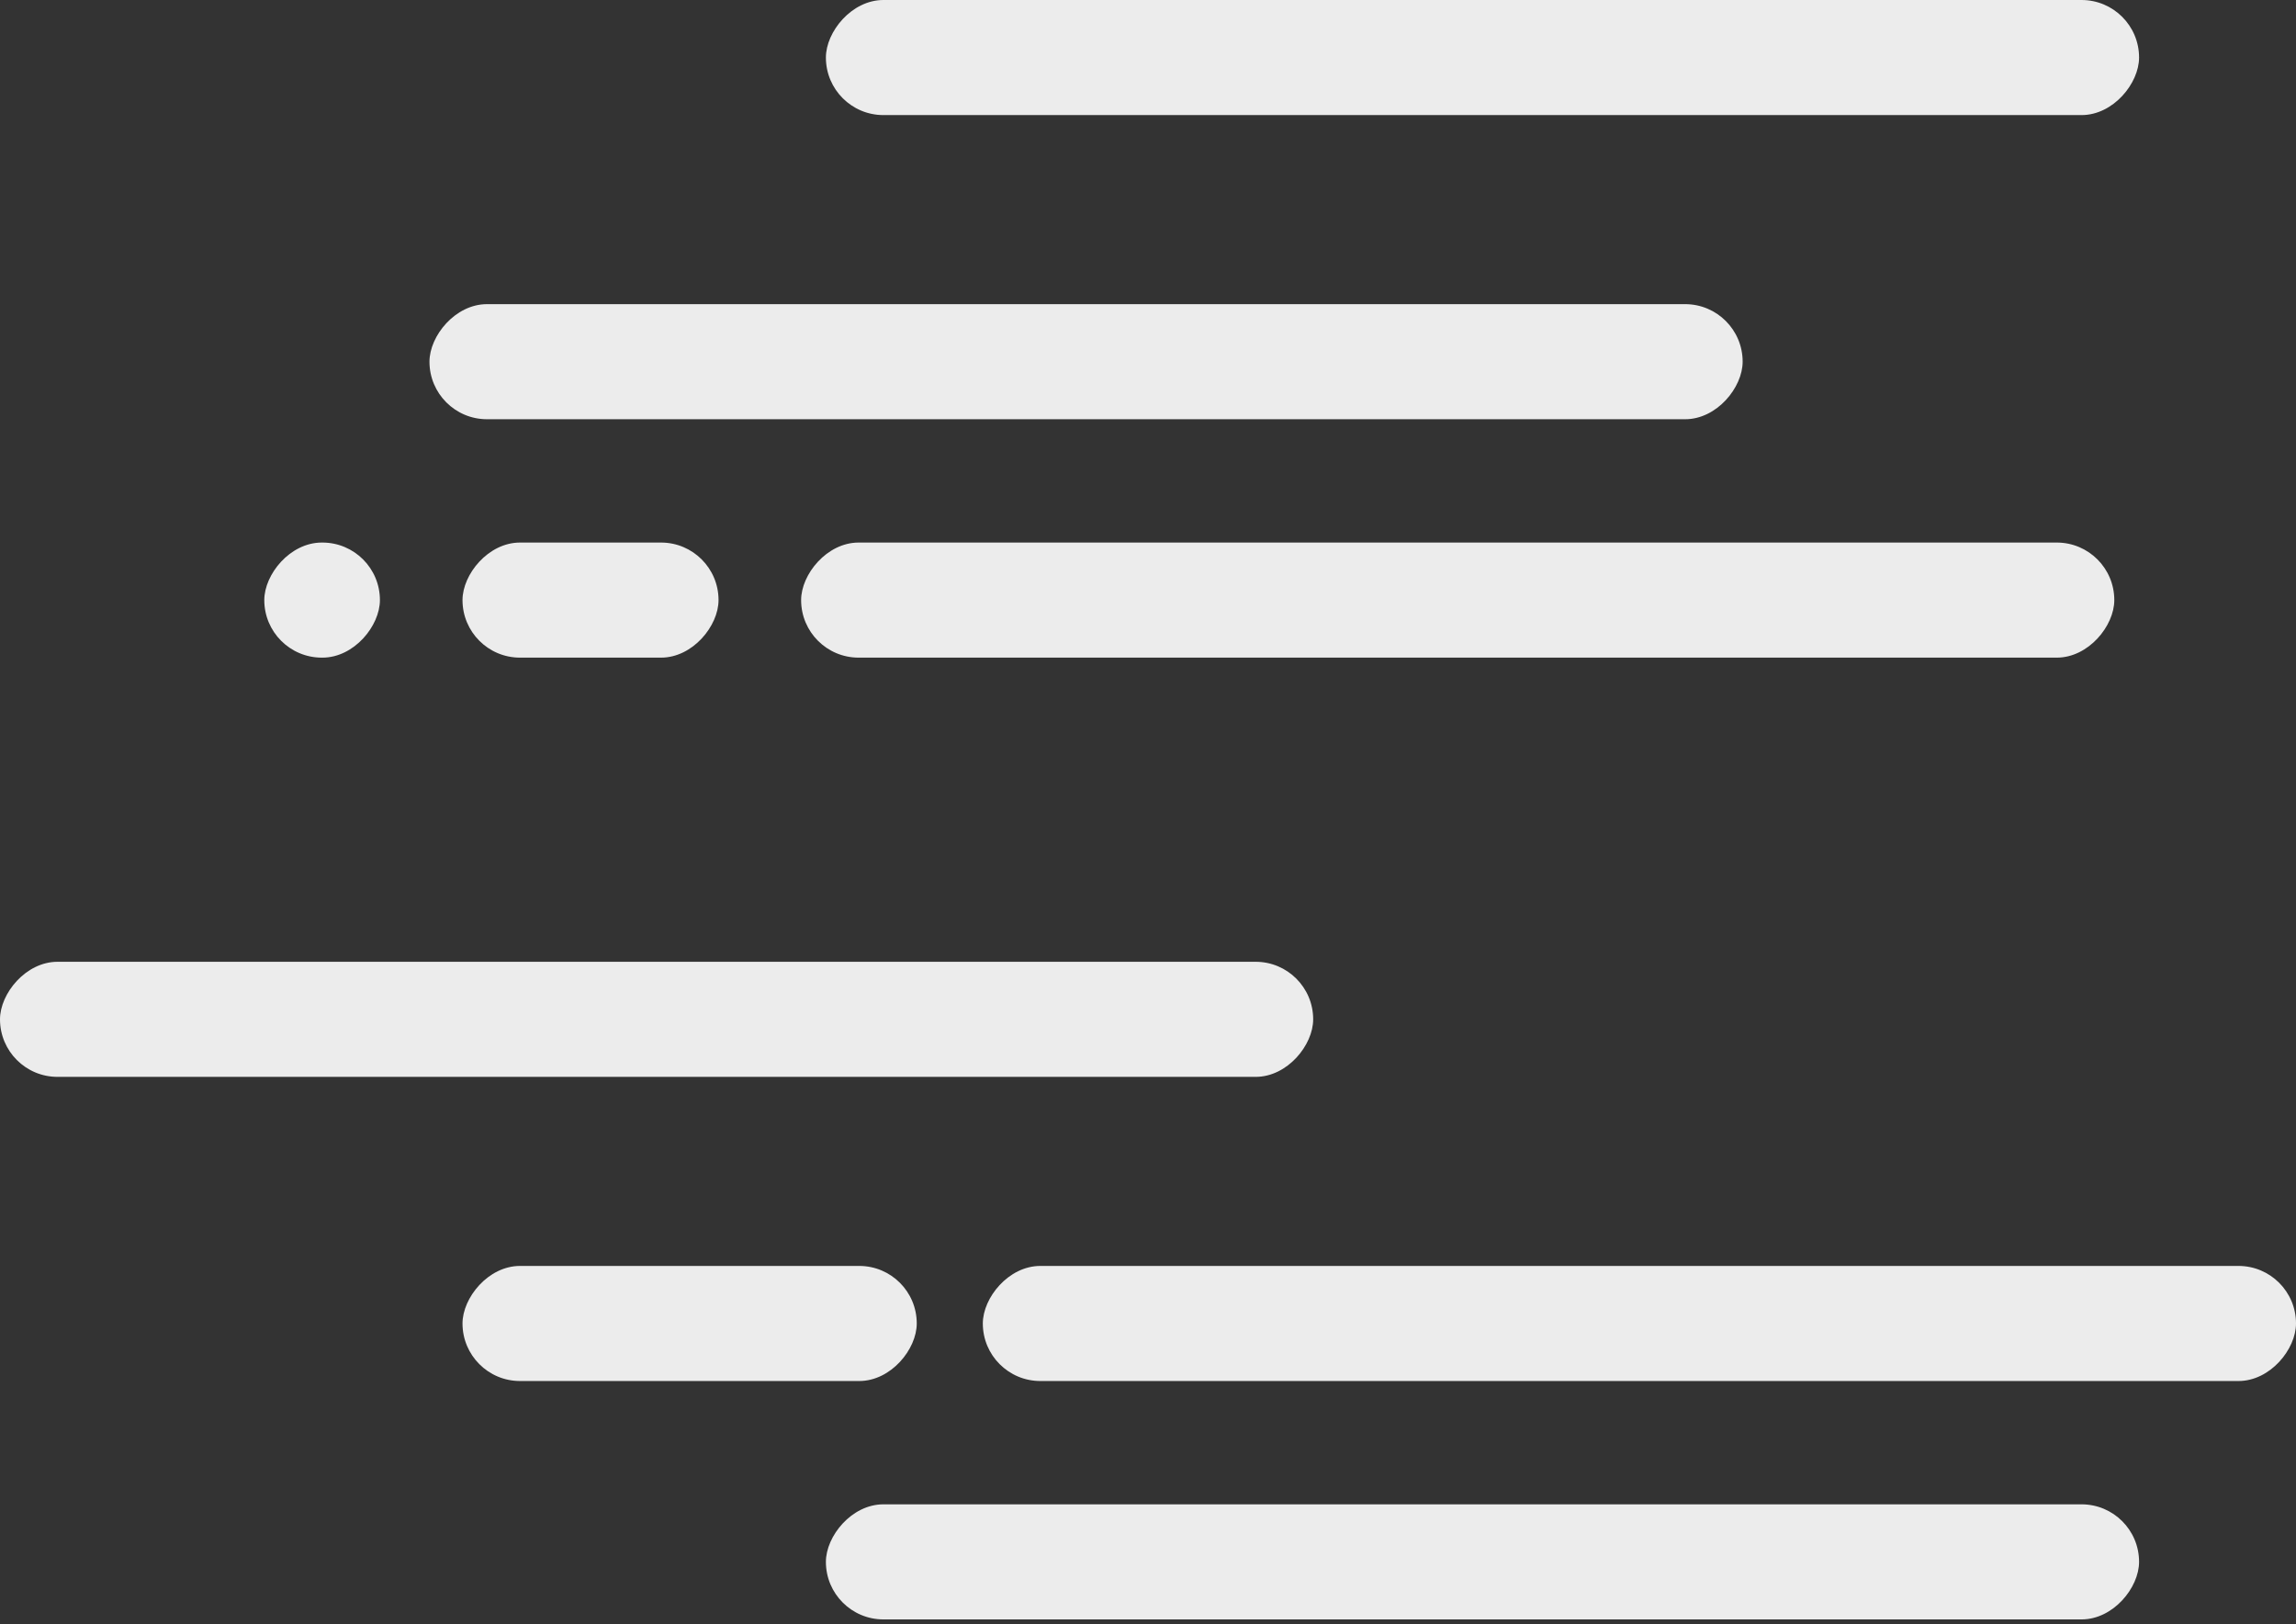
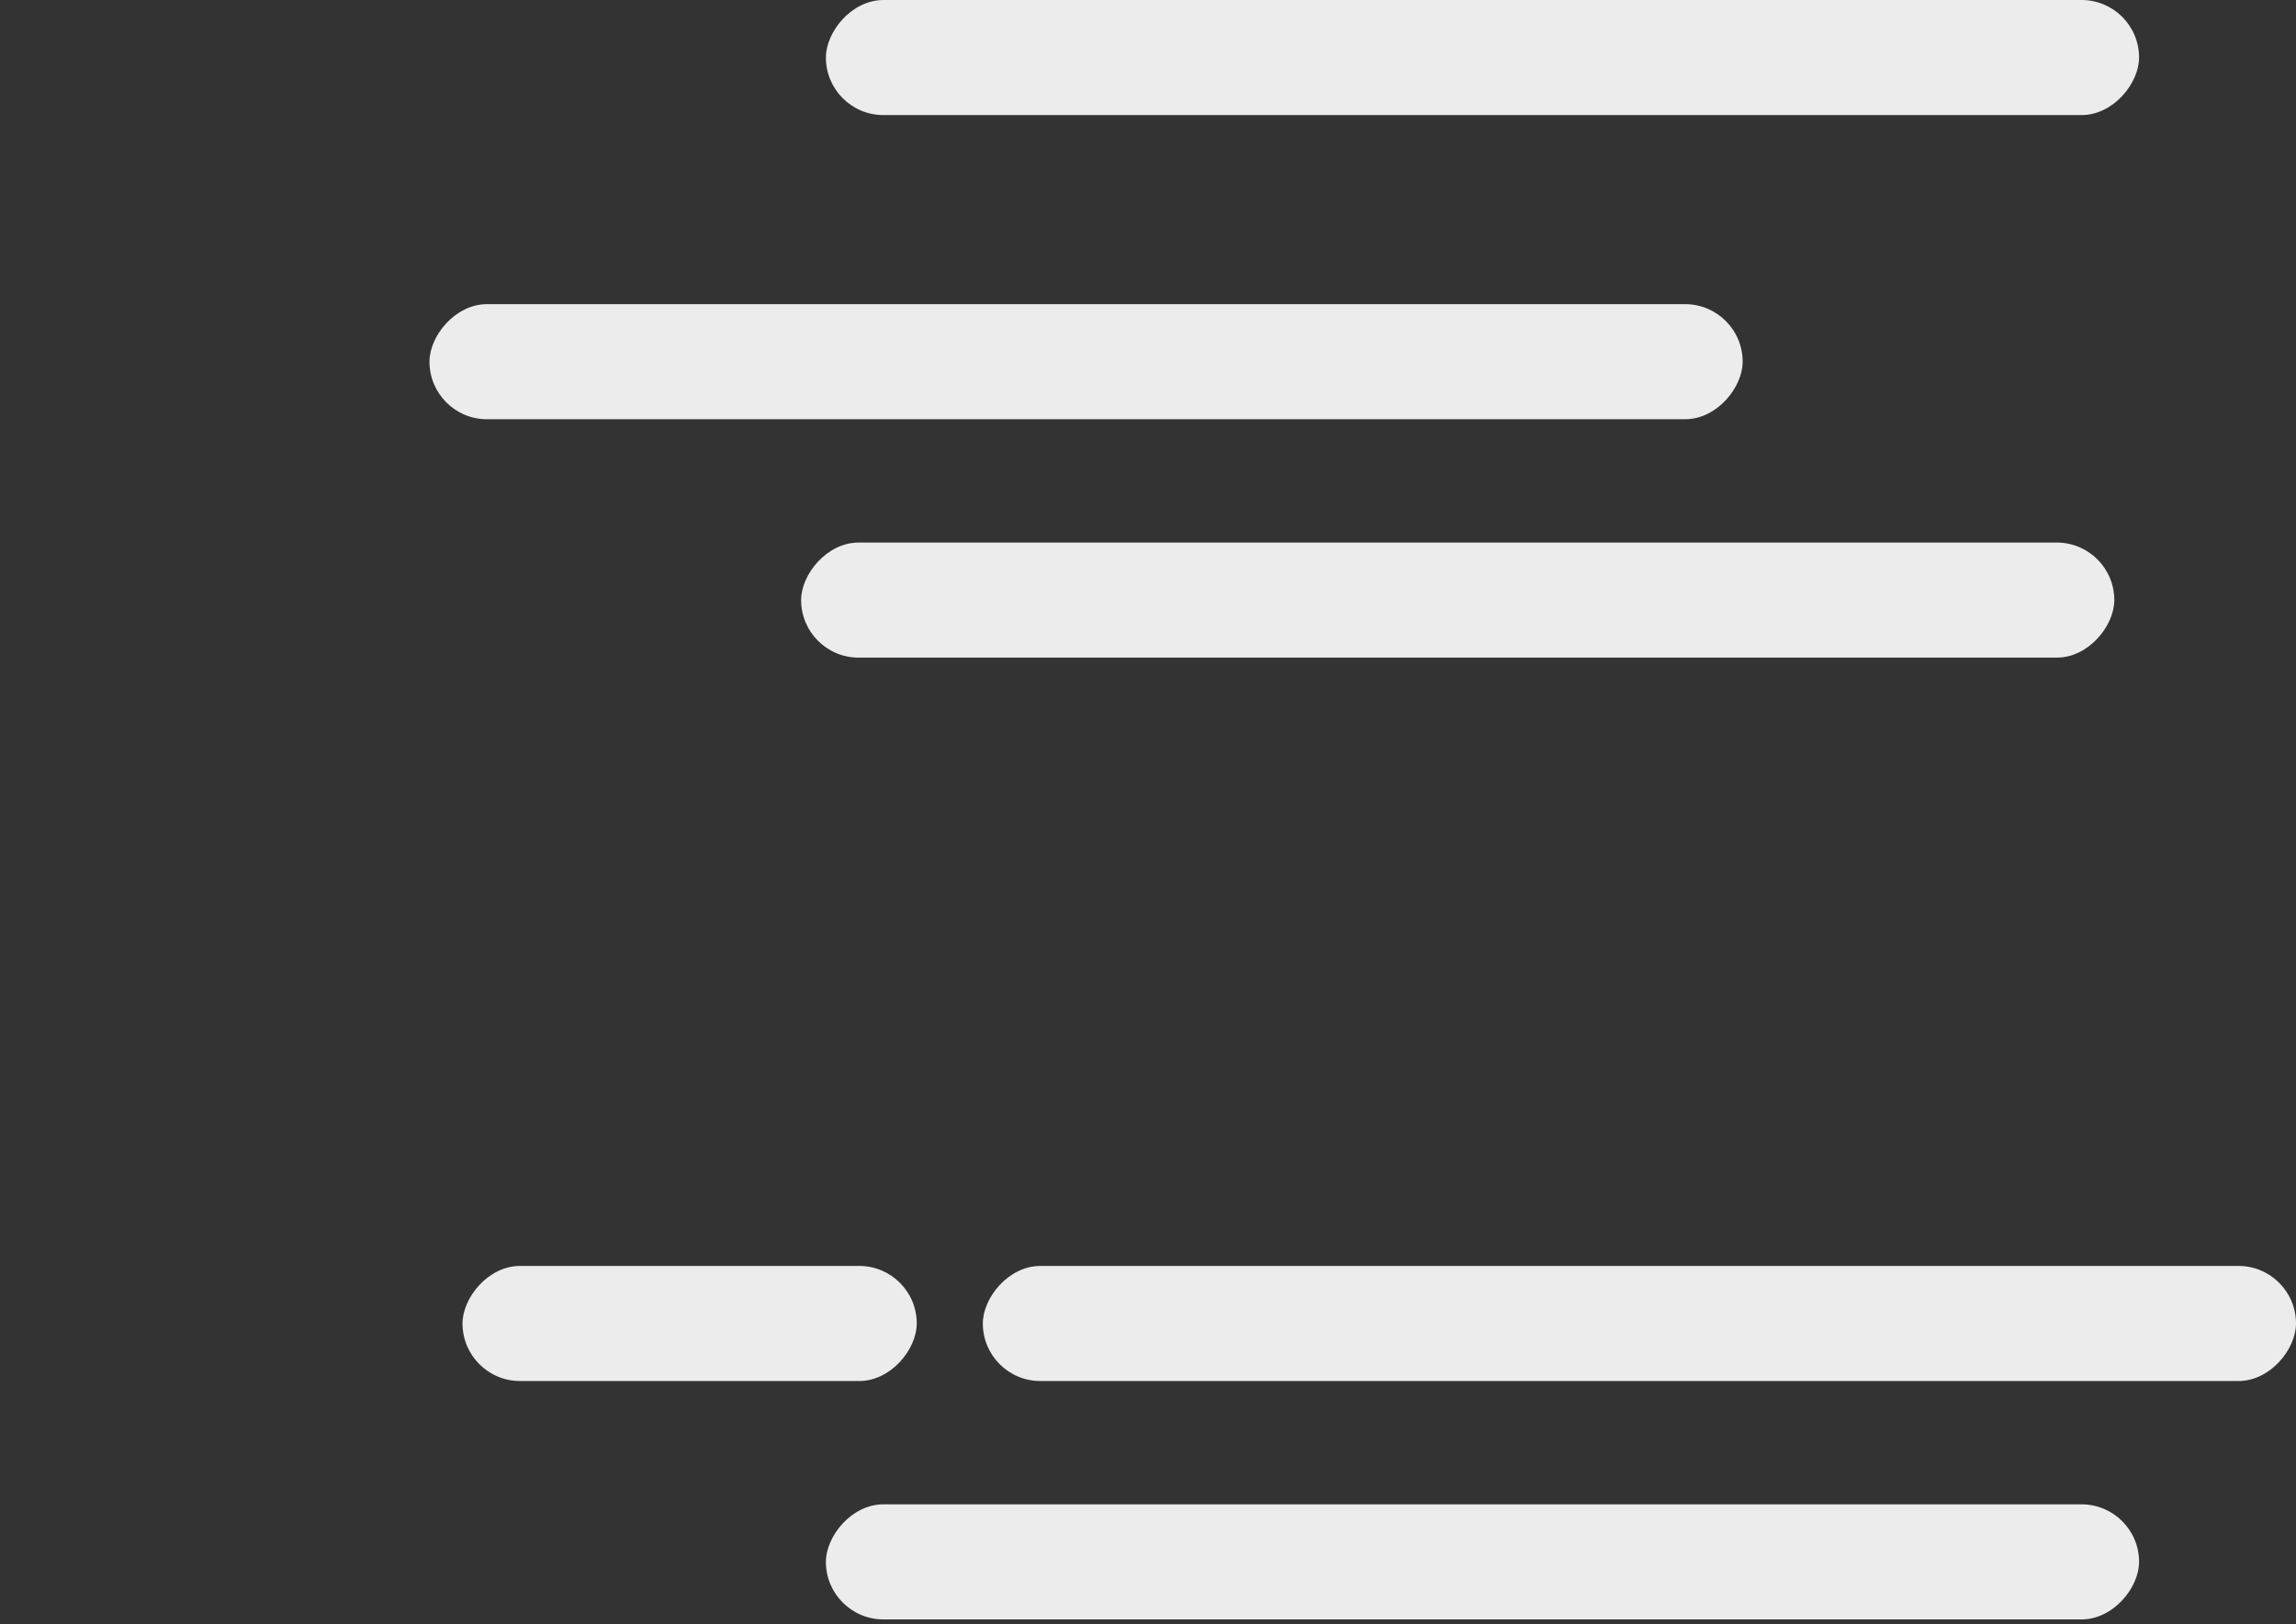
<svg xmlns="http://www.w3.org/2000/svg" width="311" height="220" viewBox="0 0 311 220" fill="none">
  <rect x="0" y="0" width="311" height="220" fill="#333333" stroke="none" />
  <rect width="177.874" height="15.586" rx="7.793" transform="matrix(1 -8.69994e-08 -8.78482e-08 -1 58.173 56.777)" fill="#ECECEC" />
  <rect width="177.874" height="15.586" rx="7.793" transform="matrix(1 -8.69994e-08 -8.78482e-08 -1 133.126 187.032)" fill="#ECECEC" />
  <rect width="177.874" height="15.586" rx="7.793" transform="matrix(1 -8.69994e-08 -8.78482e-08 -1 108.514 89.064)" fill="#ECECEC" />
  <rect width="177.874" height="15.586" rx="7.793" transform="matrix(1 -8.69994e-08 -8.78482e-08 -1 111.87 219.318)" fill="#ECECEC" />
-   <rect width="34.68" height="15.586" rx="7.793" transform="matrix(1 -8.69994e-08 -8.78482e-08 -1 62.648 89.064)" fill="#ECECEC" />
  <rect width="61.529" height="15.586" rx="7.793" transform="matrix(1 -8.69994e-08 -8.78482e-08 -1 62.648 187.032)" fill="#ECECEC" />
-   <rect width="15.662" height="15.586" rx="7.793" transform="matrix(1 -8.69994e-08 -8.78482e-08 -1 35.799 89.064)" fill="#ECECEC" />
  <rect width="177.874" height="15.586" rx="7.793" transform="matrix(1 -8.69994e-08 -8.78482e-08 -1 111.87 15.586)" fill="#ECECEC" />
-   <rect width="177.874" height="15.586" rx="7.793" transform="matrix(1 -8.69994e-08 -8.78482e-08 -1 -6.10352e-05 145.841)" fill="#ECECEC" />
</svg>